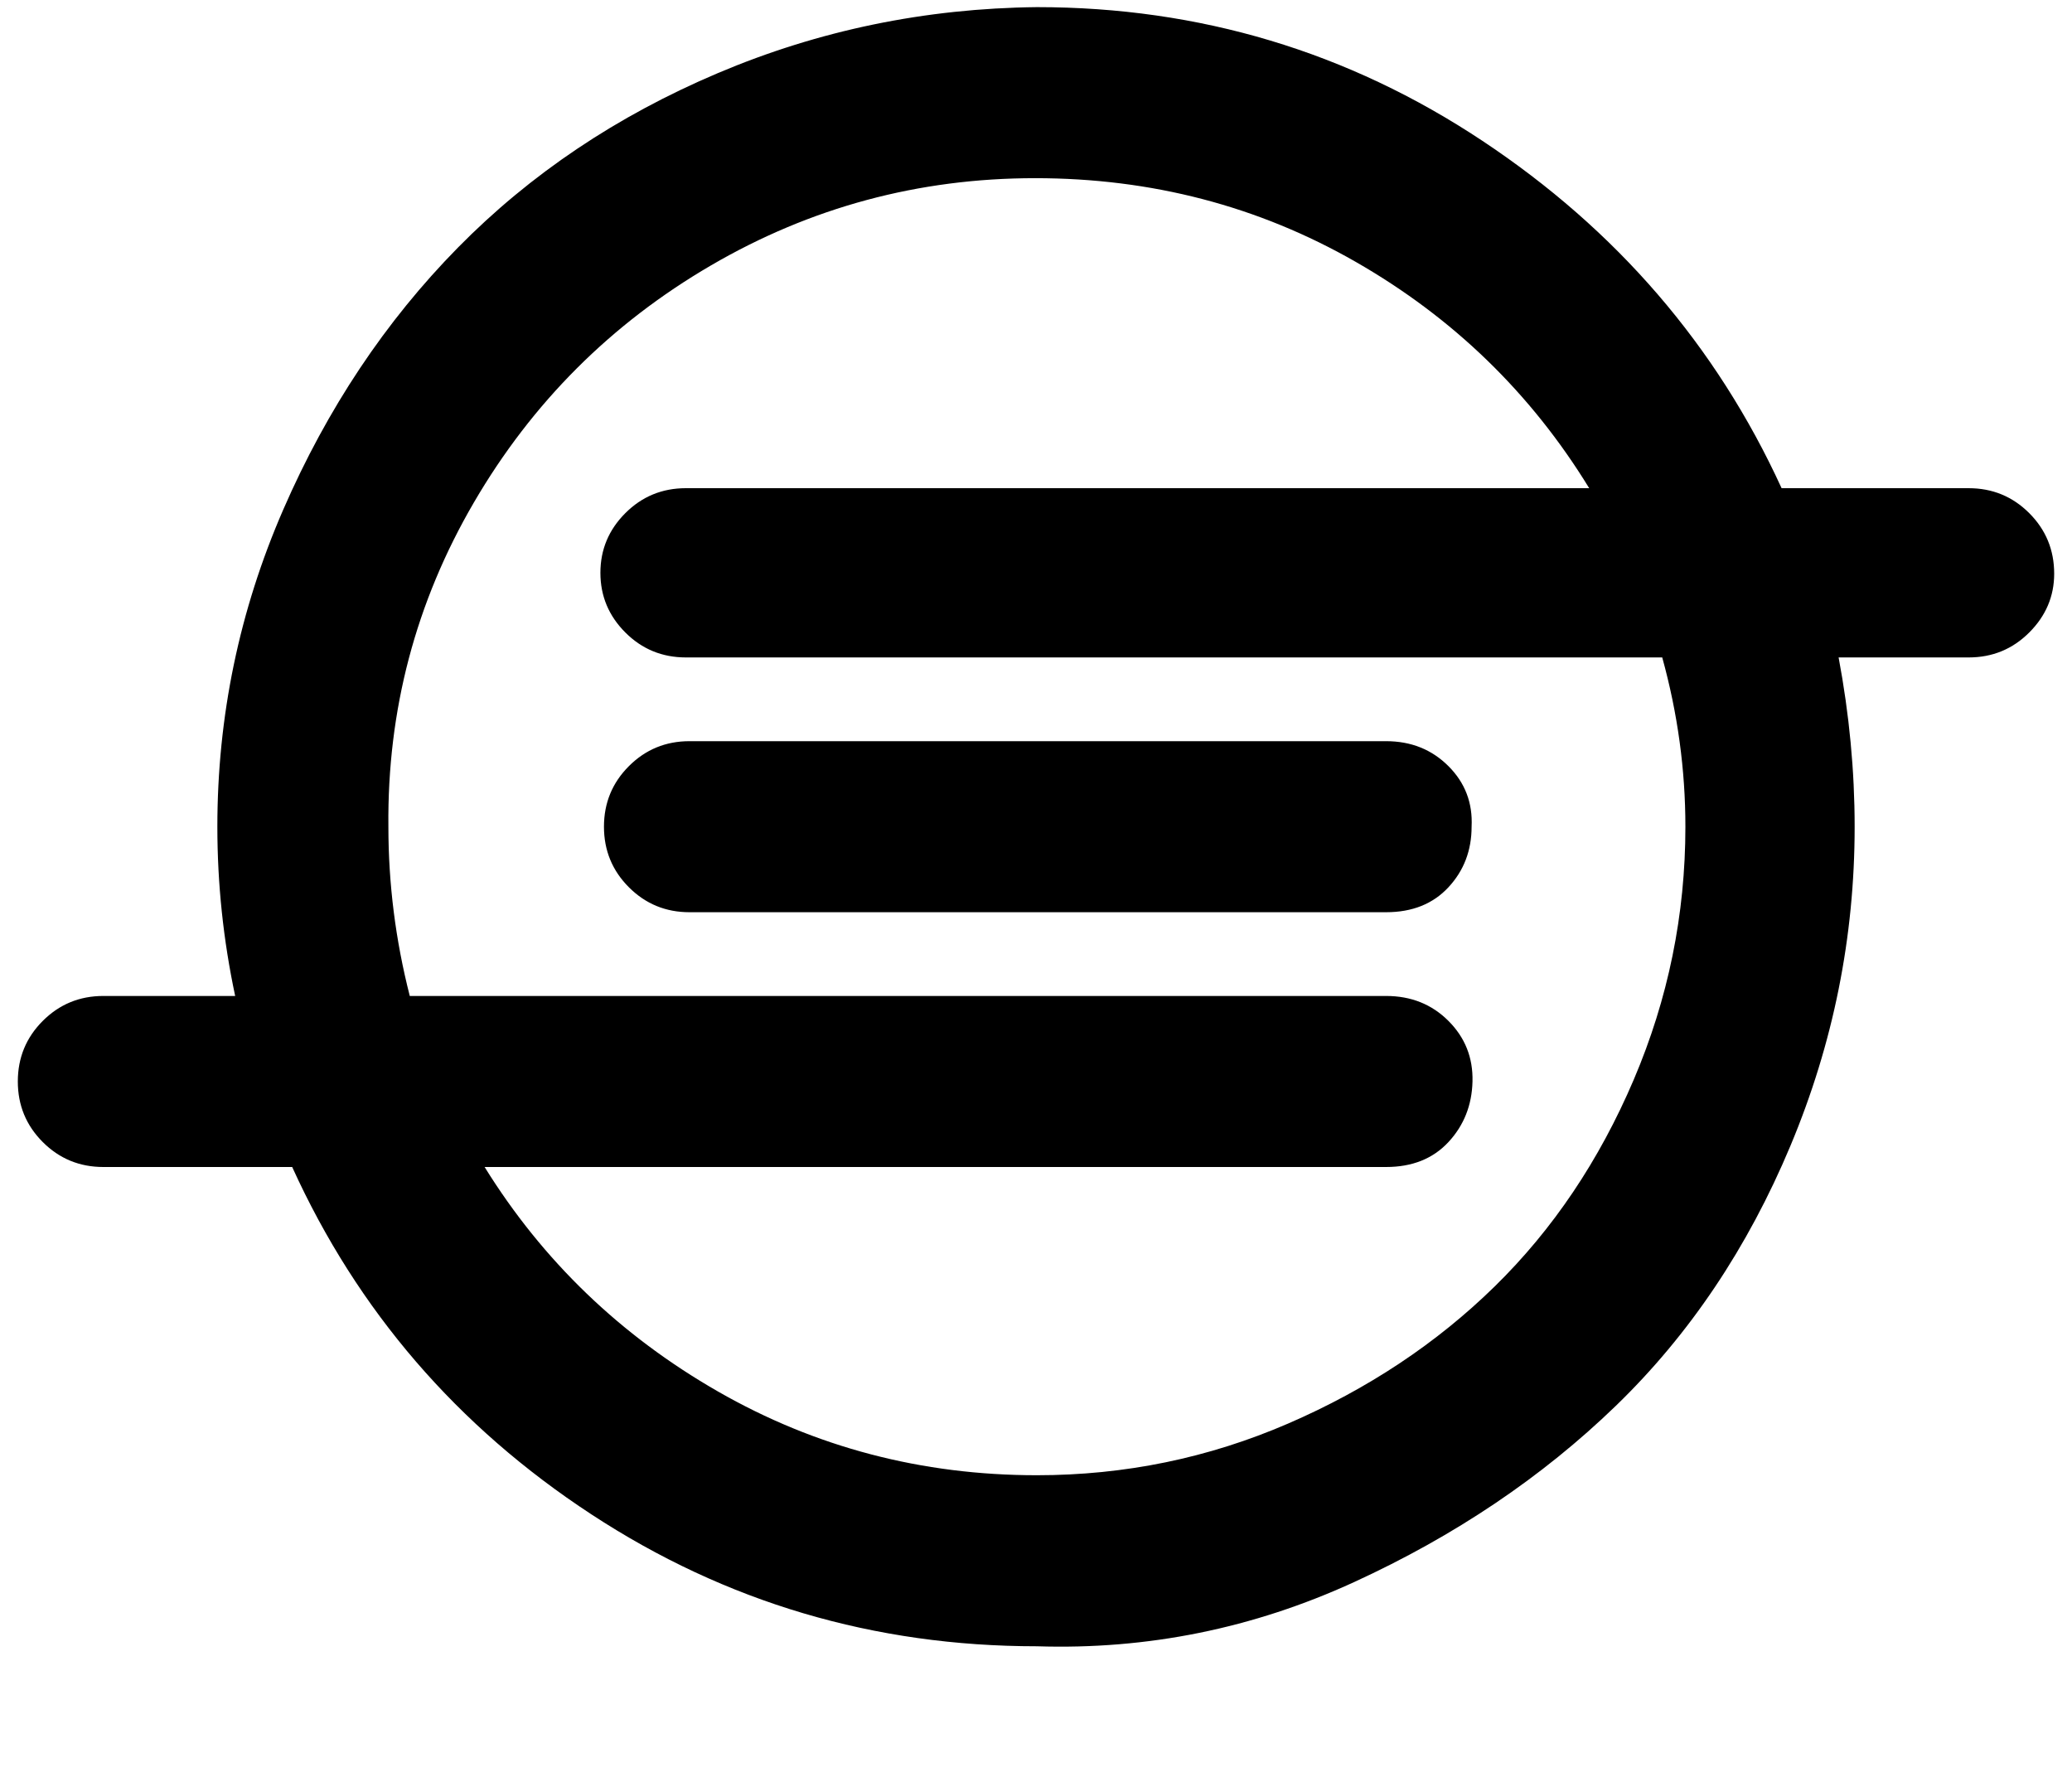
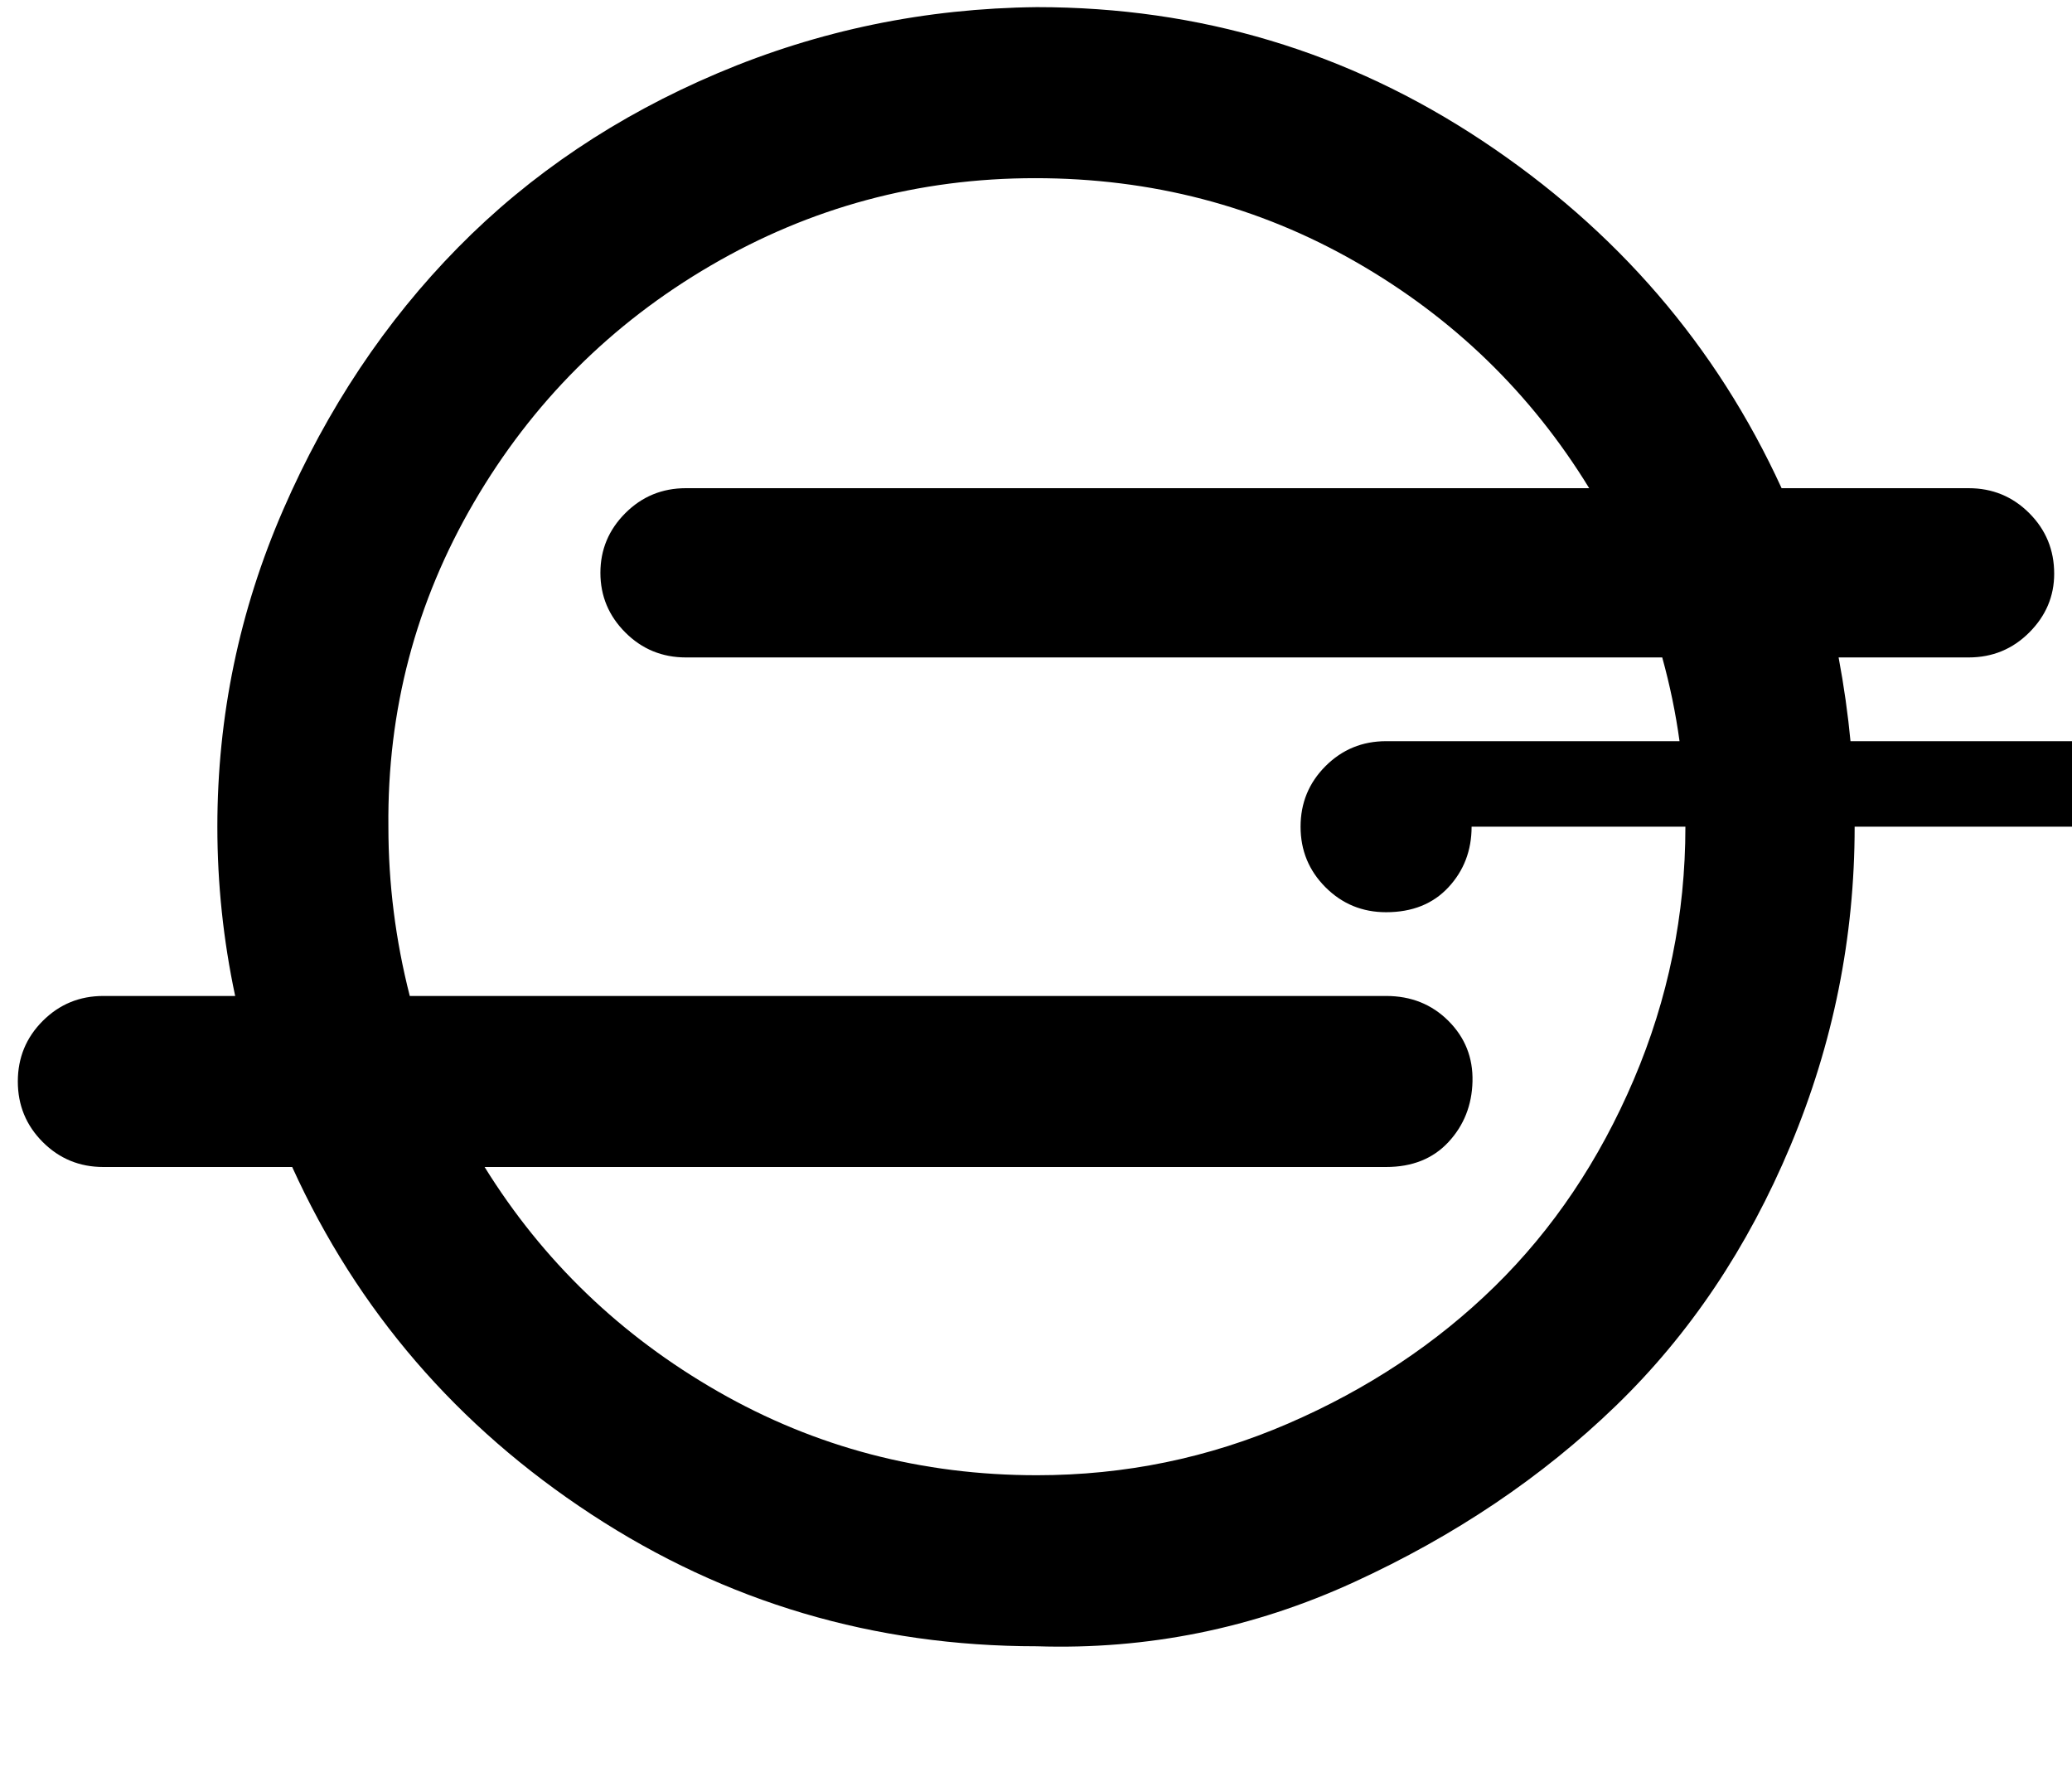
<svg xmlns="http://www.w3.org/2000/svg" version="1.1" viewBox="-10 0 1163 1000">
-   <path fill="currentColor" d="M816 464q0 20 -13 34t-35 14h-391q-20 0 -34 -14t-14 -34t14 -34t34 -14h391q21 0 35 14t13 34zM936 464q0 -48 -13 -95h-548q-20 0 -34 -14t-14 -33.5t14 -33.5t34 -14h507q-49 -80 -131 -127t-180 -47t-182 49t-133 133t-48 182q0 48 12 95h548q21 0 35 14t13.5 34 t-13.5 34t-35 14h-506q49 79 131 126t179 47q74 0 141 -29t116 -77t78 -116t29 -142zM1143 322q0 19 -14 33t-34 14h-73q9 48 9 95q0 93 -36 179t-98 146t-147 99t-178 36q-137 0 -250 -74t-168 -195h-106q-20 0 -34 -14t-14 -34t14 -34t34 -14h74q-10 -47 -10 -95 q0 -93 37 -178t98 -147t146 -98t179 -37q137 0 250 75t168 195h105q20 0 34 14t14 34z" />
+   <path fill="currentColor" d="M816 464q0 20 -13 34t-35 14q-20 0 -34 -14t-14 -34t14 -34t34 -14h391q21 0 35 14t13 34zM936 464q0 -48 -13 -95h-548q-20 0 -34 -14t-14 -33.5t14 -33.5t34 -14h507q-49 -80 -131 -127t-180 -47t-182 49t-133 133t-48 182q0 48 12 95h548q21 0 35 14t13.5 34 t-13.5 34t-35 14h-506q49 79 131 126t179 47q74 0 141 -29t116 -77t78 -116t29 -142zM1143 322q0 19 -14 33t-34 14h-73q9 48 9 95q0 93 -36 179t-98 146t-147 99t-178 36q-137 0 -250 -74t-168 -195h-106q-20 0 -34 -14t-14 -34t14 -34t34 -14h74q-10 -47 -10 -95 q0 -93 37 -178t98 -147t146 -98t179 -37q137 0 250 75t168 195h105q20 0 34 14t14 34z" />
</svg>